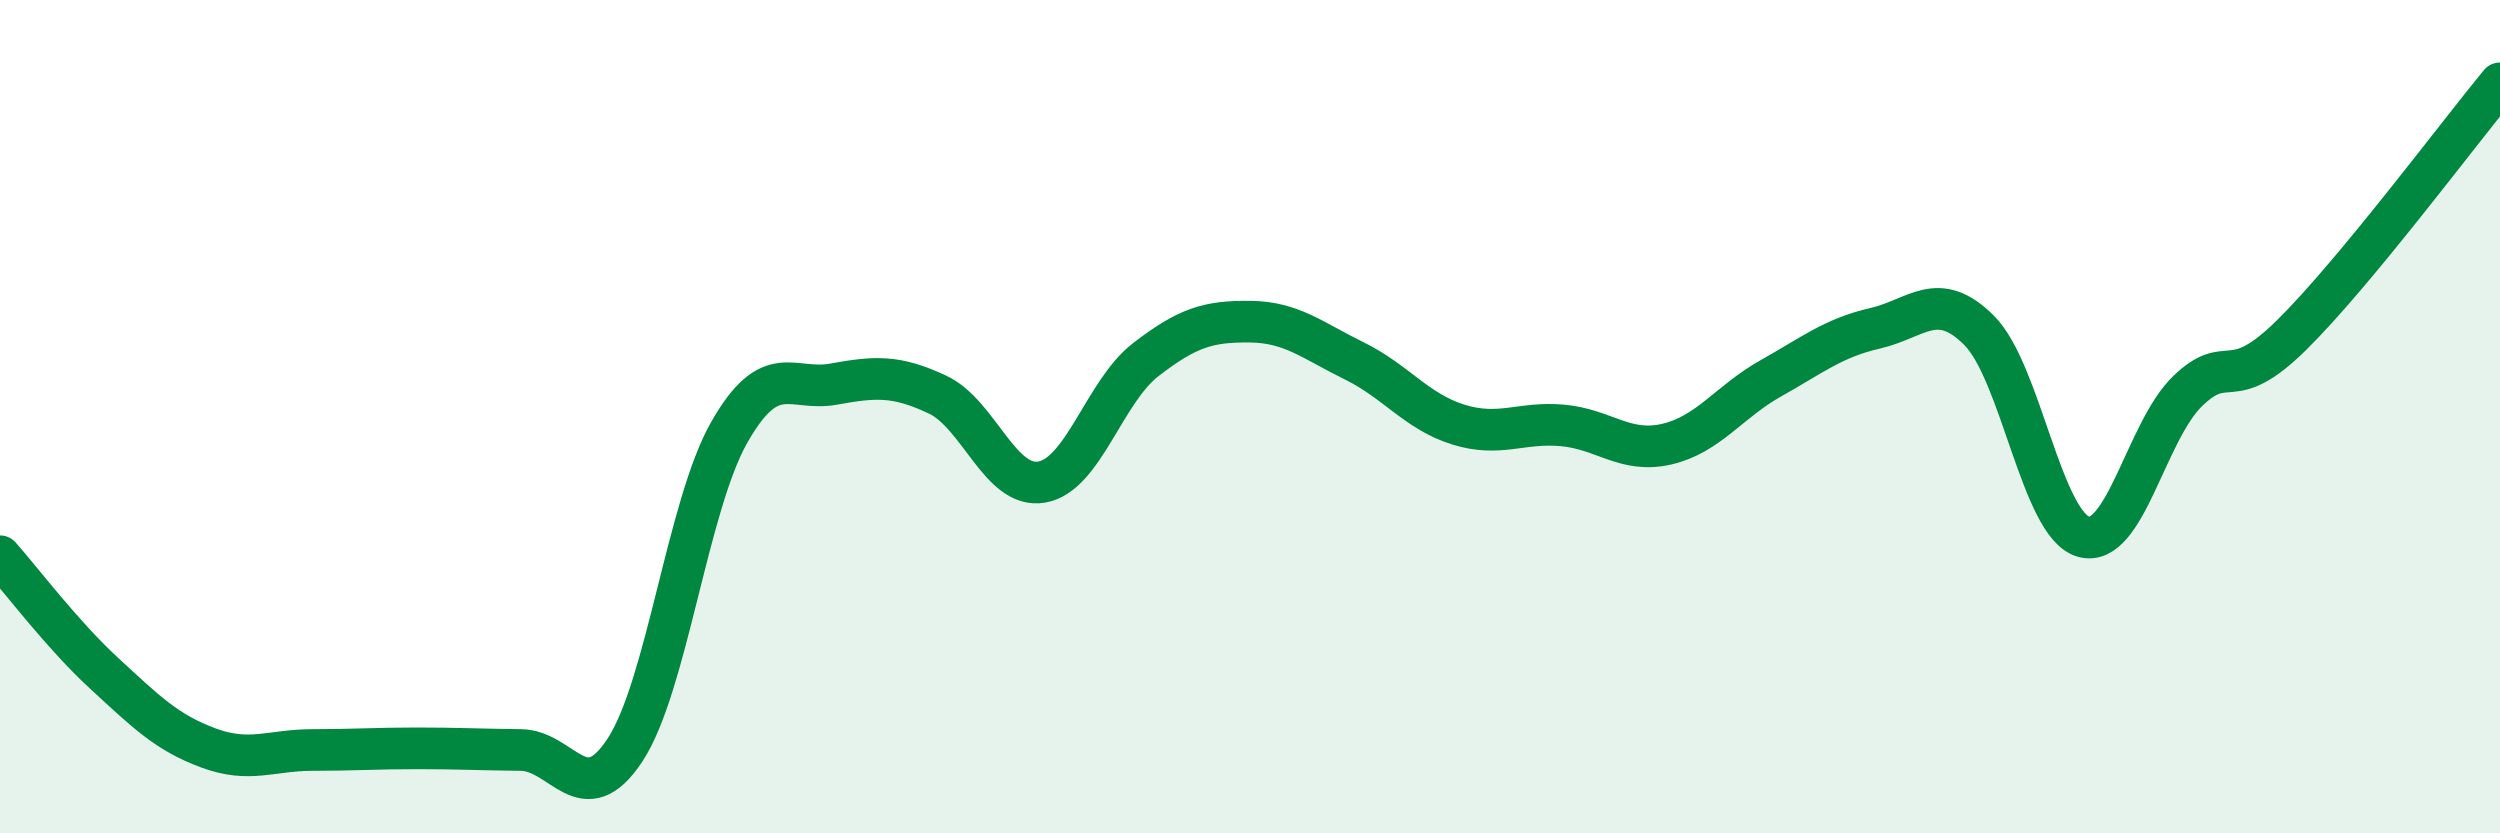
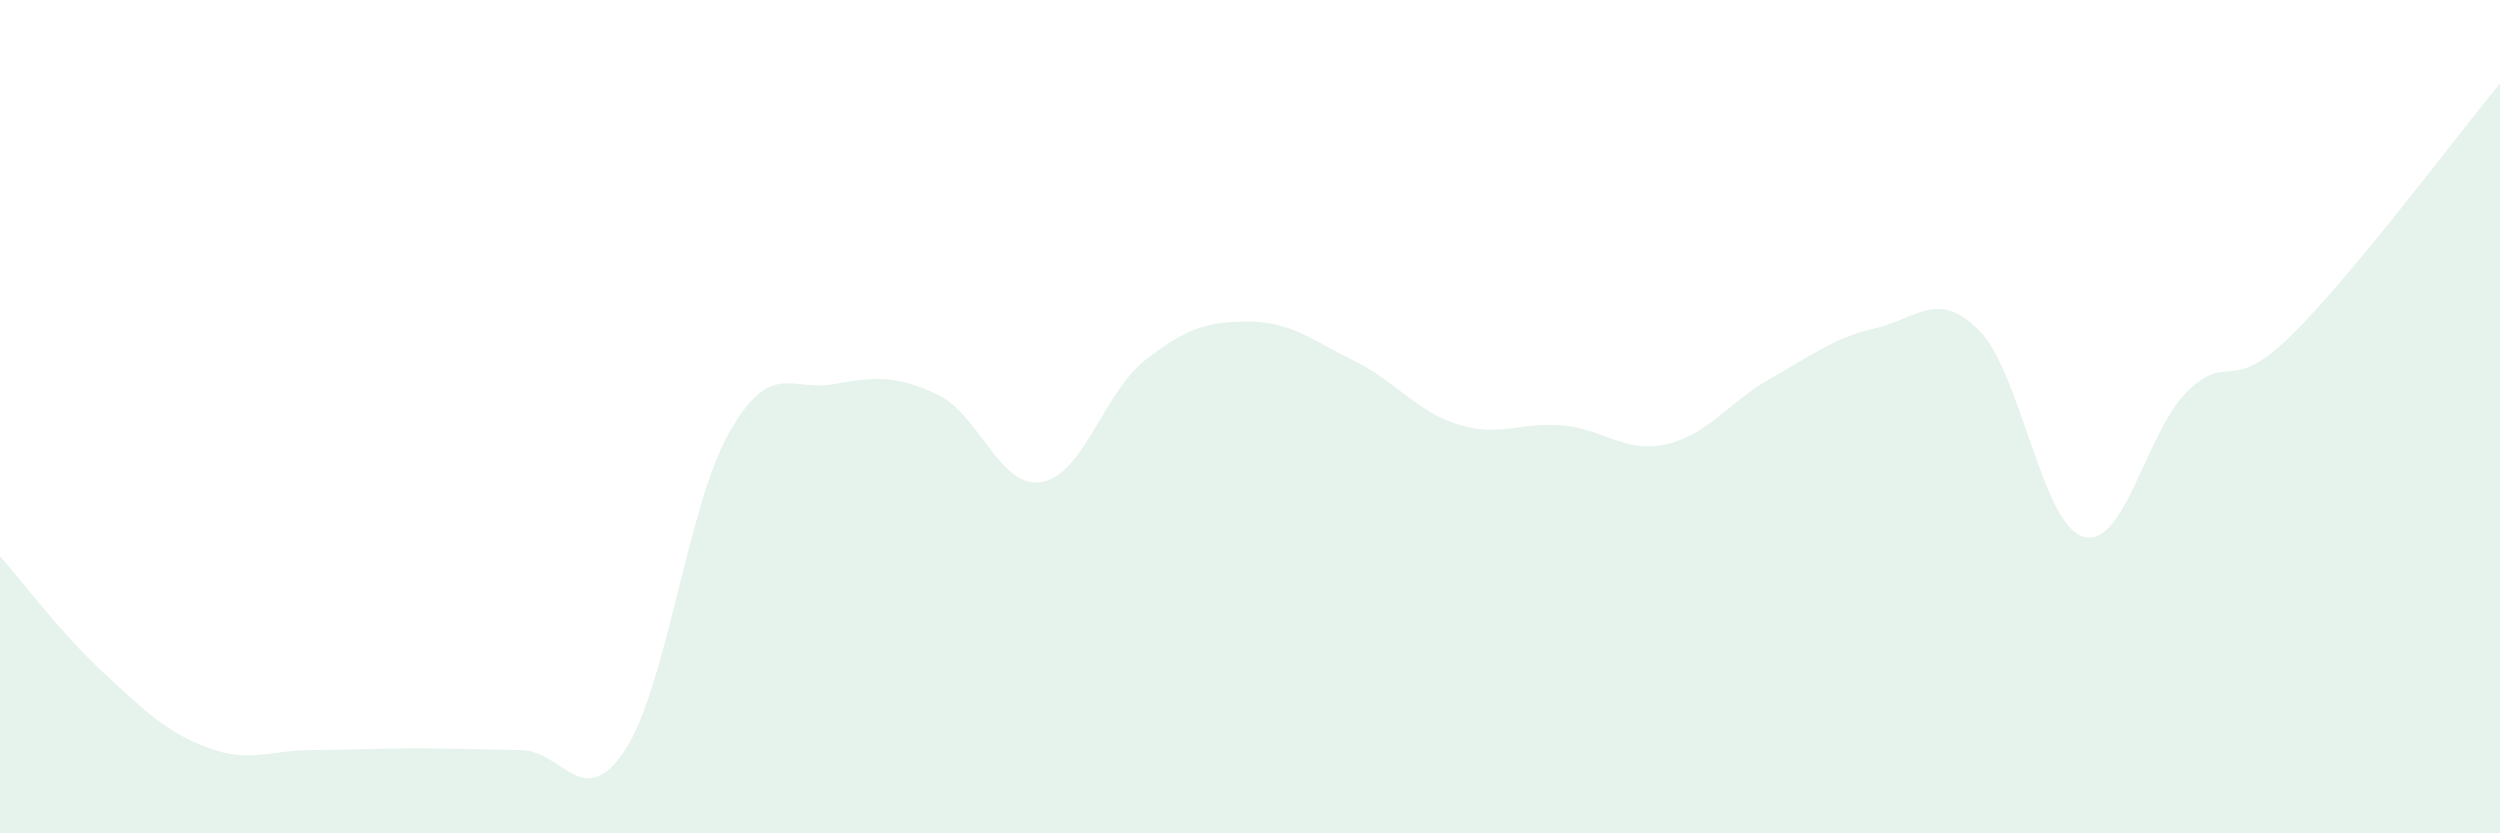
<svg xmlns="http://www.w3.org/2000/svg" width="60" height="20" viewBox="0 0 60 20">
  <path d="M 0,13.35 C 0.5,13.91 1.5,15.24 2.5,16.16 C 3.5,17.08 4,17.58 5,17.95 C 6,18.32 6.5,18 7.5,18 C 8.5,18 9,17.96 10,17.96 C 11,17.96 11.5,17.99 12.5,18 C 13.5,18.01 14,19.52 15,18 C 16,16.48 16.5,12.14 17.5,10.38 C 18.5,8.62 19,9.4 20,9.22 C 21,9.04 21.5,9 22.5,9.47 C 23.5,9.94 24,11.74 25,11.57 C 26,11.4 26.5,9.4 27.5,8.63 C 28.5,7.86 29,7.71 30,7.72 C 31,7.73 31.5,8.17 32.5,8.66 C 33.5,9.15 34,9.88 35,10.19 C 36,10.5 36.5,10.12 37.5,10.21 C 38.5,10.3 39,10.89 40,10.66 C 41,10.43 41.5,9.64 42.5,9.08 C 43.5,8.52 44,8.11 45,7.88 C 46,7.65 46.5,6.93 47.5,7.93 C 48.5,8.93 49,12.59 50,12.88 C 51,13.17 51.5,10.36 52.5,9.39 C 53.5,8.42 53.5,9.52 55,8.04 C 56.5,6.56 59,3.21 60,2L60 20L0 20Z" fill="#008740" opacity="0.1" stroke-linecap="round" stroke-linejoin="round" />
-   <path d="M 0,13.35 C 0.5,13.91 1.5,15.24 2.5,16.16 C 3.5,17.08 4,17.58 5,17.95 C 6,18.32 6.5,18 7.5,18 C 8.5,18 9,17.96 10,17.96 C 11,17.96 11.5,17.99 12.5,18 C 13.5,18.01 14,19.52 15,18 C 16,16.48 16.5,12.14 17.5,10.38 C 18.5,8.62 19,9.4 20,9.22 C 21,9.04 21.5,9 22.5,9.47 C 23.5,9.94 24,11.74 25,11.57 C 26,11.4 26.5,9.4 27.5,8.63 C 28.5,7.86 29,7.71 30,7.72 C 31,7.73 31.5,8.17 32.5,8.66 C 33.5,9.15 34,9.88 35,10.19 C 36,10.5 36.5,10.12 37.5,10.21 C 38.5,10.3 39,10.89 40,10.66 C 41,10.43 41.5,9.64 42.5,9.08 C 43.5,8.52 44,8.11 45,7.88 C 46,7.65 46.5,6.93 47.5,7.93 C 48.5,8.93 49,12.59 50,12.88 C 51,13.17 51.5,10.36 52.5,9.39 C 53.5,8.42 53.5,9.52 55,8.04 C 56.5,6.56 59,3.21 60,2" stroke="#008740" stroke-width="1" fill="none" stroke-linecap="round" stroke-linejoin="round" />
</svg>